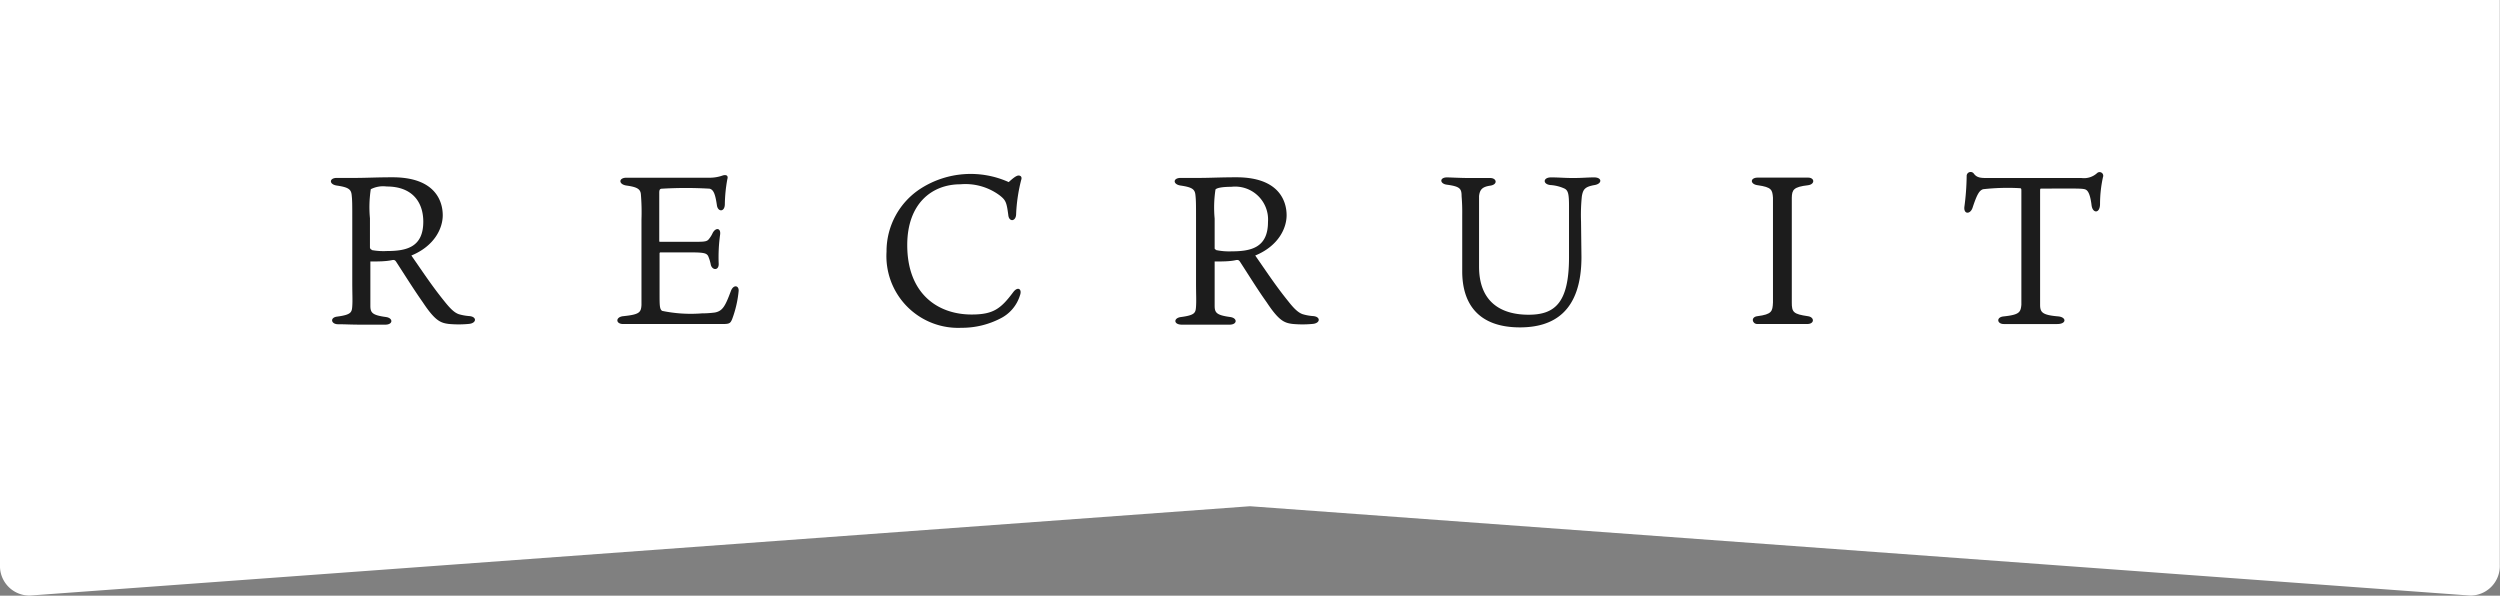
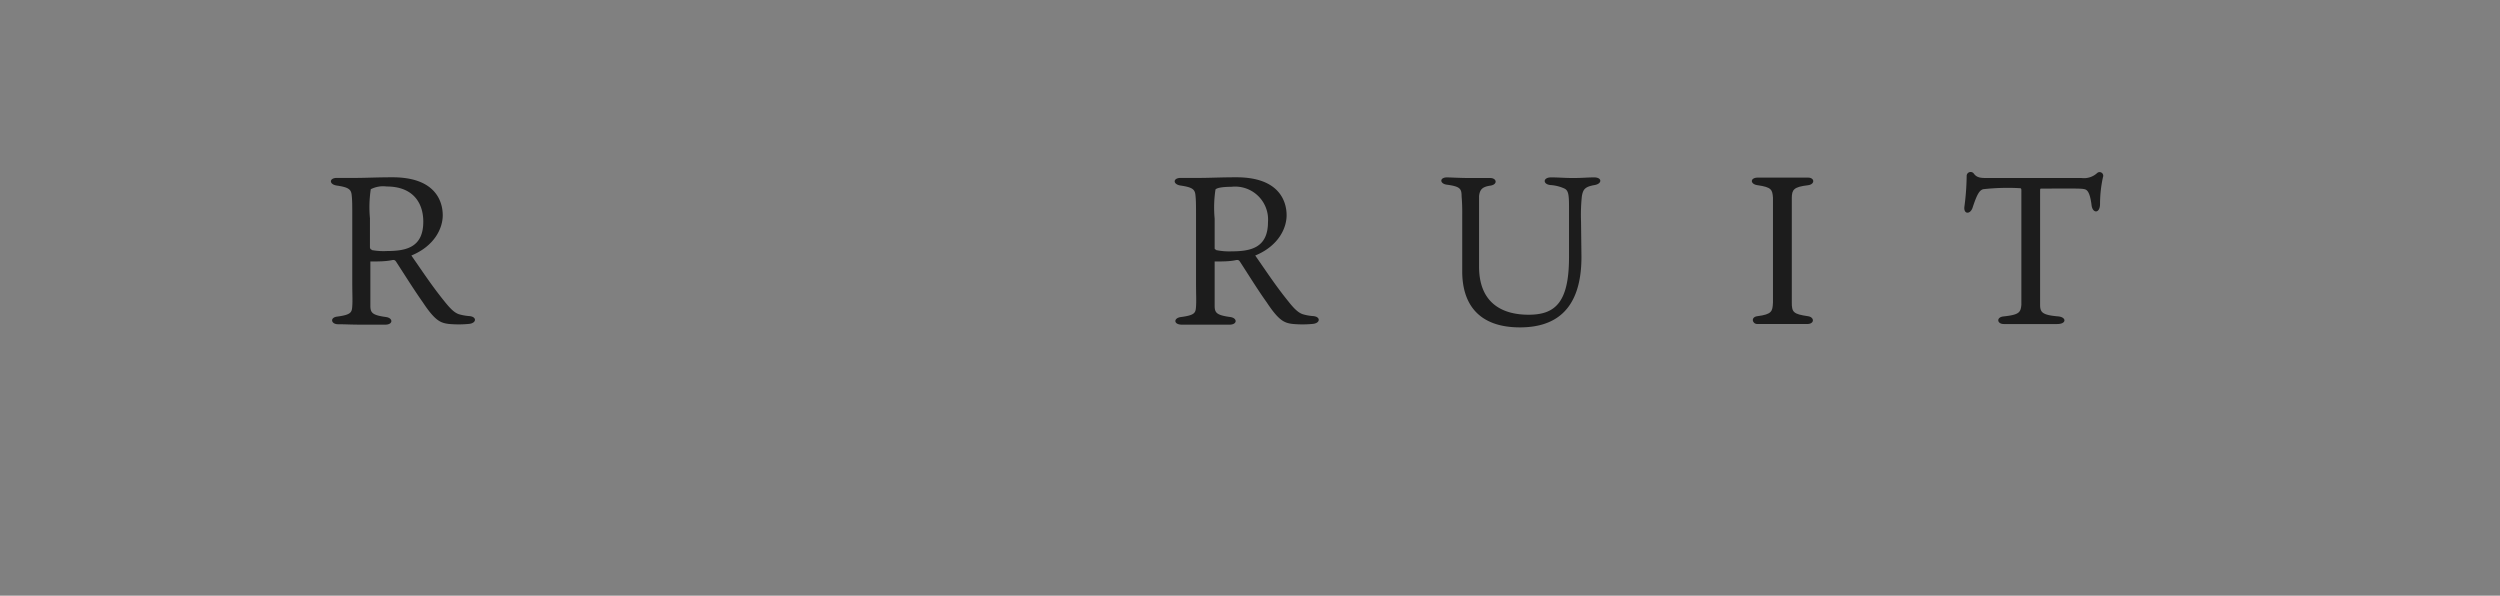
<svg xmlns="http://www.w3.org/2000/svg" viewBox="0 0 239.02 56.95">
  <rect x="0" y="0" width="239.02" height="56.95" fill="#808080" stroke="none" />
  <defs>
    <style>.cls-1{fill:#fff;}.cls-2{fill:#1c1c1c;}</style>
  </defs>
  <g id="レイヤー_2" data-name="レイヤー 2">
    <g id="section">
-       <path class="cls-1" d="M236.17,56.94,119.51,48.4,2.85,56.94A2.82,2.82,0,0,1,0,54V0H239V54A2.82,2.82,0,0,1,236.17,56.94Z" />
      <path class="cls-2" d="M35.41,25v2.22c0,1,0,1.71,0,2,0,.67.16.91,1.49,1.09.71.1.69.73-.06.73s-1.31,0-2.32,0S33,31,32.32,31s-.8-.65-.08-.73c1.33-.18,1.4-.4,1.44-1s0-1.07,0-2.32V21c0-1.49,0-1.85-.06-2.38s-.33-.72-1.42-.88c-.76-.11-.74-.73,0-.73.41,0,1.31,0,1.8,0,1,0,2-.06,3.53-.06,4.17,0,4.8,2.38,4.8,3.63s-.79,2.94-3,3.85c1,1.43,1.94,2.87,3.13,4.34.61.77,1,1.13,1.41,1.27a4.75,4.75,0,0,0,1,.18c.75.06.71.69-.06.75a10.27,10.27,0,0,1-1.92,0c-.74-.1-1.27-.26-2.46-2.06-.88-1.25-1.63-2.46-2.52-3.83-.12-.2-.2-.24-.38-.22C36.92,25,36.12,25,35.41,25Zm.14-1.09A6.18,6.18,0,0,0,37,24c1.86,0,3.47-.36,3.47-2.81,0-1.75-.94-3.36-3.51-3.36a2.6,2.6,0,0,0-1.51.26,11.41,11.41,0,0,0-.08,2.78v2.81C35.41,23.8,35.43,23.84,35.55,23.88Z" />
-       <path class="cls-2" d="M63.06,28c0,1.21,0,1.54.24,1.72a13.41,13.41,0,0,0,3.81.24,9.55,9.55,0,0,0,1.23-.08c.75-.14,1-.61,1.54-2.06.24-.64.78-.54.74,0A10.39,10.39,0,0,1,70,30.51c-.18.43-.28.47-1,.47-2.24,0-5.26,0-6.78,0l-2.64,0c-.73,0-.75-.67,0-.75,1.53-.16,1.71-.34,1.75-1.07,0-.42,0-1,0-2.32V21a20.47,20.47,0,0,0-.06-2.46c-.06-.48-.38-.66-1.37-.8-.78-.11-.78-.75,0-.75s1.23,0,2.22,0h5.57a3.77,3.77,0,0,0,1.43-.22c.3-.08.53,0,.42.36a14.3,14.3,0,0,0-.24,2.38c0,.79-.68.77-.76.1-.16-1.09-.33-1.47-.69-1.57a38.2,38.2,0,0,0-4.54,0c-.2,0-.28.08-.28.38V23c0,.1,0,.12.1.12h3c1.13,0,1.41,0,1.61-.22a2.56,2.56,0,0,0,.4-.63c.29-.54.79-.48.71.15a15.69,15.69,0,0,0-.14,2.74c.06.73-.61.71-.75.16a3.89,3.89,0,0,0-.26-.85c-.16-.26-.38-.34-1.7-.34H63.16a.09.09,0,0,0-.1.1Z" />
-       <path class="cls-2" d="M97.37,16.78c.18,0,.38.1.26.44a15.87,15.87,0,0,0-.48,3.23c0,.74-.69.81-.75.1-.16-1.21-.24-1.41-.81-1.86a5.49,5.49,0,0,0-3.77-1.07c-2.72,0-5.08,1.84-5.08,5.81,0,4.64,2.9,6.64,6.15,6.64,2.08,0,2.79-.54,4-2.16.44-.56.86-.26.62.35a3.66,3.66,0,0,1-1.87,2.19,8,8,0,0,1-3.72.89,6.86,6.86,0,0,1-7.16-7.28A7.13,7.13,0,0,1,88.07,18a8.86,8.86,0,0,1,8.37-.59C96.72,17.16,97.11,16.8,97.37,16.78Z" />
      <path class="cls-2" d="M116.13,25v2.22c0,1,0,1.71,0,2,0,.67.16.91,1.49,1.09.71.1.69.73-.06.73s-1.31,0-2.32,0-1.57,0-2.24,0c-.83,0-.81-.65-.08-.73,1.33-.18,1.39-.4,1.43-1s0-1.07,0-2.32V21c0-1.49,0-1.85-.06-2.38s-.32-.72-1.41-.88c-.77-.11-.75-.73,0-.73.4,0,1.31,0,1.8,0,1,0,2-.06,3.53-.06,4.17,0,4.8,2.38,4.8,3.63s-.79,2.94-3,3.85c1,1.43,1.94,2.87,3.13,4.34.6.77,1,1.13,1.41,1.27a4.5,4.5,0,0,0,1,.18c.74.06.7.69-.06.75a10.29,10.29,0,0,1-1.92,0c-.75-.1-1.27-.26-2.46-2.06-.89-1.25-1.63-2.46-2.52-3.83-.12-.2-.2-.24-.39-.22C117.64,25,116.83,25,116.13,25Zm.14-1.09a6.11,6.11,0,0,0,1.49.12c1.86,0,3.47-.36,3.47-2.81a3.15,3.15,0,0,0-3.51-3.36c-.83,0-1.39.1-1.51.26a11.41,11.41,0,0,0-.08,2.78v2.81C116.13,23.8,116.15,23.84,116.27,23.88Z" />
      <path class="cls-2" d="M151.2,24.56c0,5.33-2.77,6.74-5.88,6.74-4,0-5.52-2.28-5.52-5.36V20.55a18,18,0,0,0-.06-1.8c0-.72-.16-.92-1.39-1.09-.71-.08-.75-.7,0-.7.24,0,1.31.06,2.13.06s1.38,0,2,0,.75.62,0,.73-1,.36-1.07,1c0,.29,0,.95,0,1.8v4.94c0,3.31,2,4.6,4.74,4.6,2.52,0,3.86-1.15,3.86-5.49V19.72c0-1.13-.07-1.51-.43-1.69a3.82,3.82,0,0,0-1.37-.34c-.73-.09-.69-.73.08-.73s1.27.06,2.12.06,1.39-.06,2-.06c.78,0,.78.6.06.73-.93.16-1.11.4-1.23,1.06a17.34,17.34,0,0,0-.08,2.44Z" />
      <path class="cls-2" d="M171.31,18.9c0,.46,0,.74,0,2.66v4.76c0,1.87,0,2.18,0,2.62,0,.91.16,1.09,1.53,1.29.65.08.67.75-.06.75-.42,0-1.15,0-2.26,0-.84,0-2,0-2.5,0s-.66-.67,0-.75c1.39-.18,1.45-.46,1.49-1.31,0-.38,0-.69,0-2.6V21.56c0-2.12,0-2.2,0-2.66-.06-.75-.12-1-1.45-1.19-.76-.09-.76-.73,0-.73.43,0,1.6,0,2.36,0,.93,0,2,0,2.44,0,.65,0,.69.64,0,.73C171.47,17.87,171.33,18.15,171.31,18.9Z" />
      <path class="cls-2" d="M189.6,18.09c-.36.12-.58.48-1,1.75-.21.67-.87.67-.79-.06a24.12,24.12,0,0,0,.22-3,.38.38,0,0,1,.67-.2c.28.4.64.44,1.25.44h9.07a1.85,1.85,0,0,0,1.5-.49.35.35,0,0,1,.54.41,12.07,12.07,0,0,0-.28,2.56c0,.93-.71.93-.81.12s-.26-1.31-.52-1.47-.79-.12-4.26-.12c-.12,0-.14,0-.14.24v9.16c0,.84,0,1.25,0,1.69,0,.73.18,1,1.74,1.13.8.08.8.73-.1.73-1.22,0-1.72,0-2.51,0s-2.24,0-2.6,0c-.66,0-.75-.67,0-.73,1.47-.16,1.62-.38,1.68-1.13,0-.24,0-.76,0-1.79v-9c0-.3,0-.34-.19-.34A21.25,21.25,0,0,0,189.6,18.09Z" />
    </g>
  </g>
</svg>